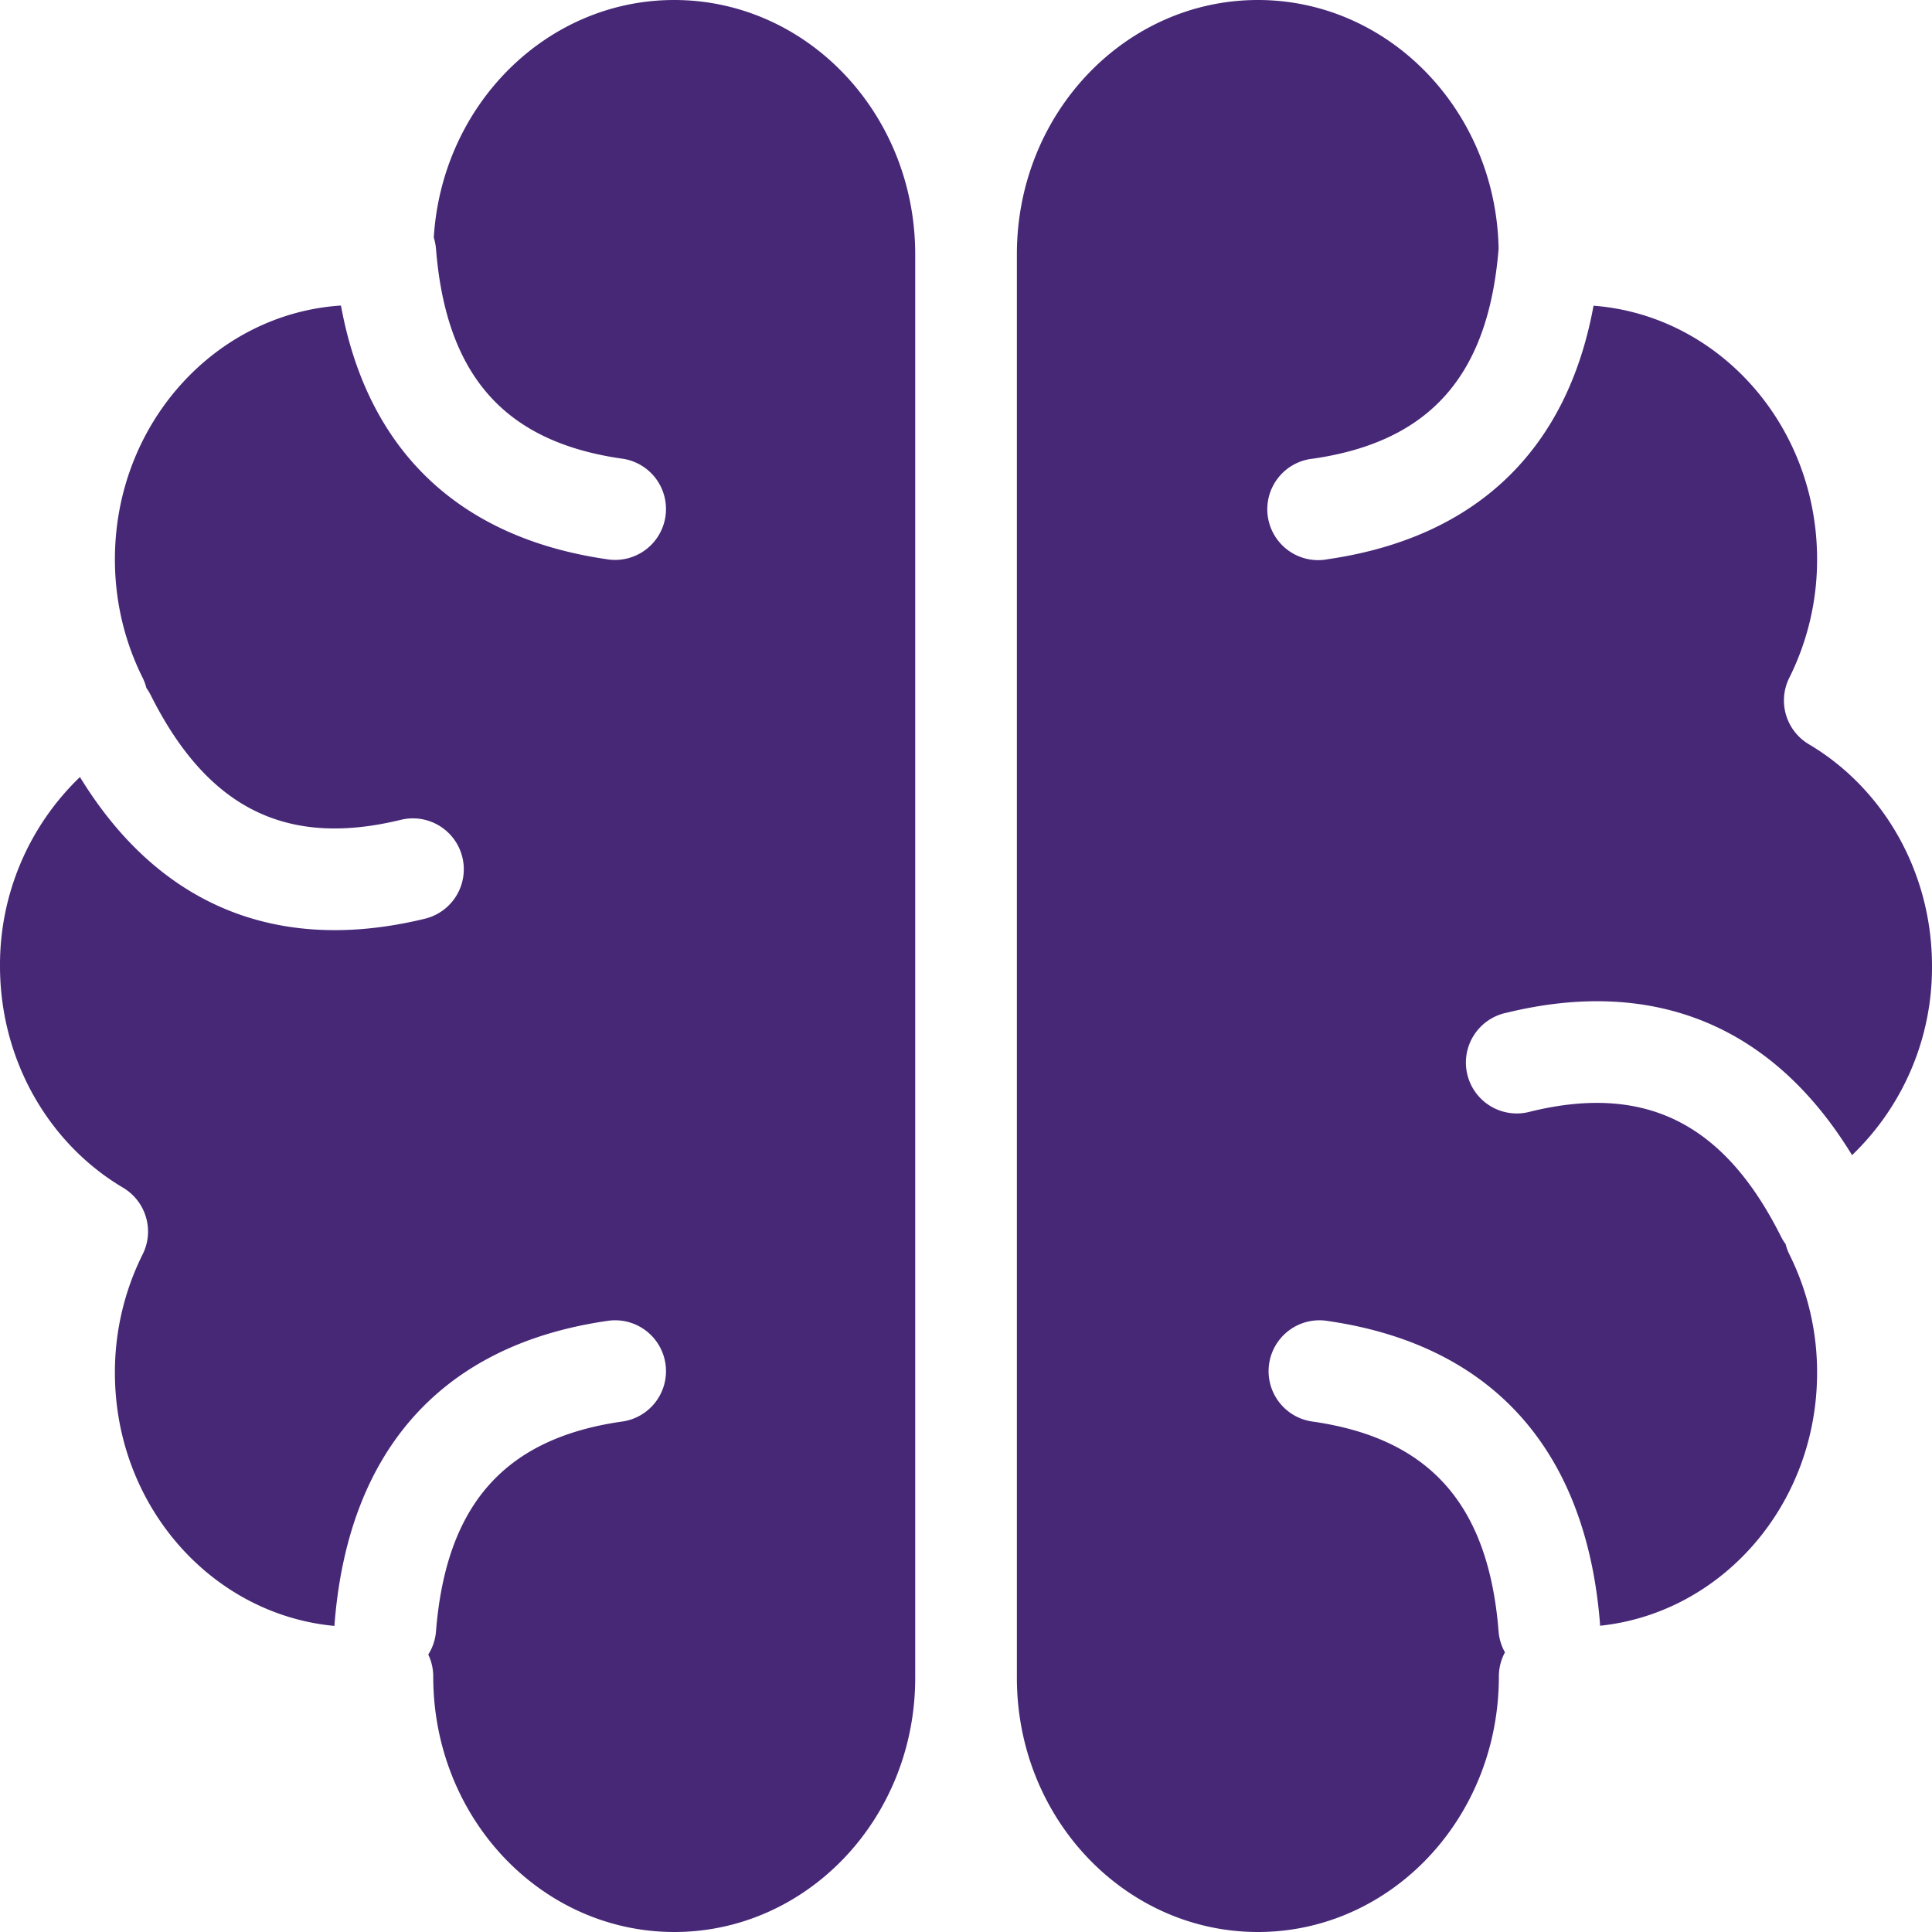
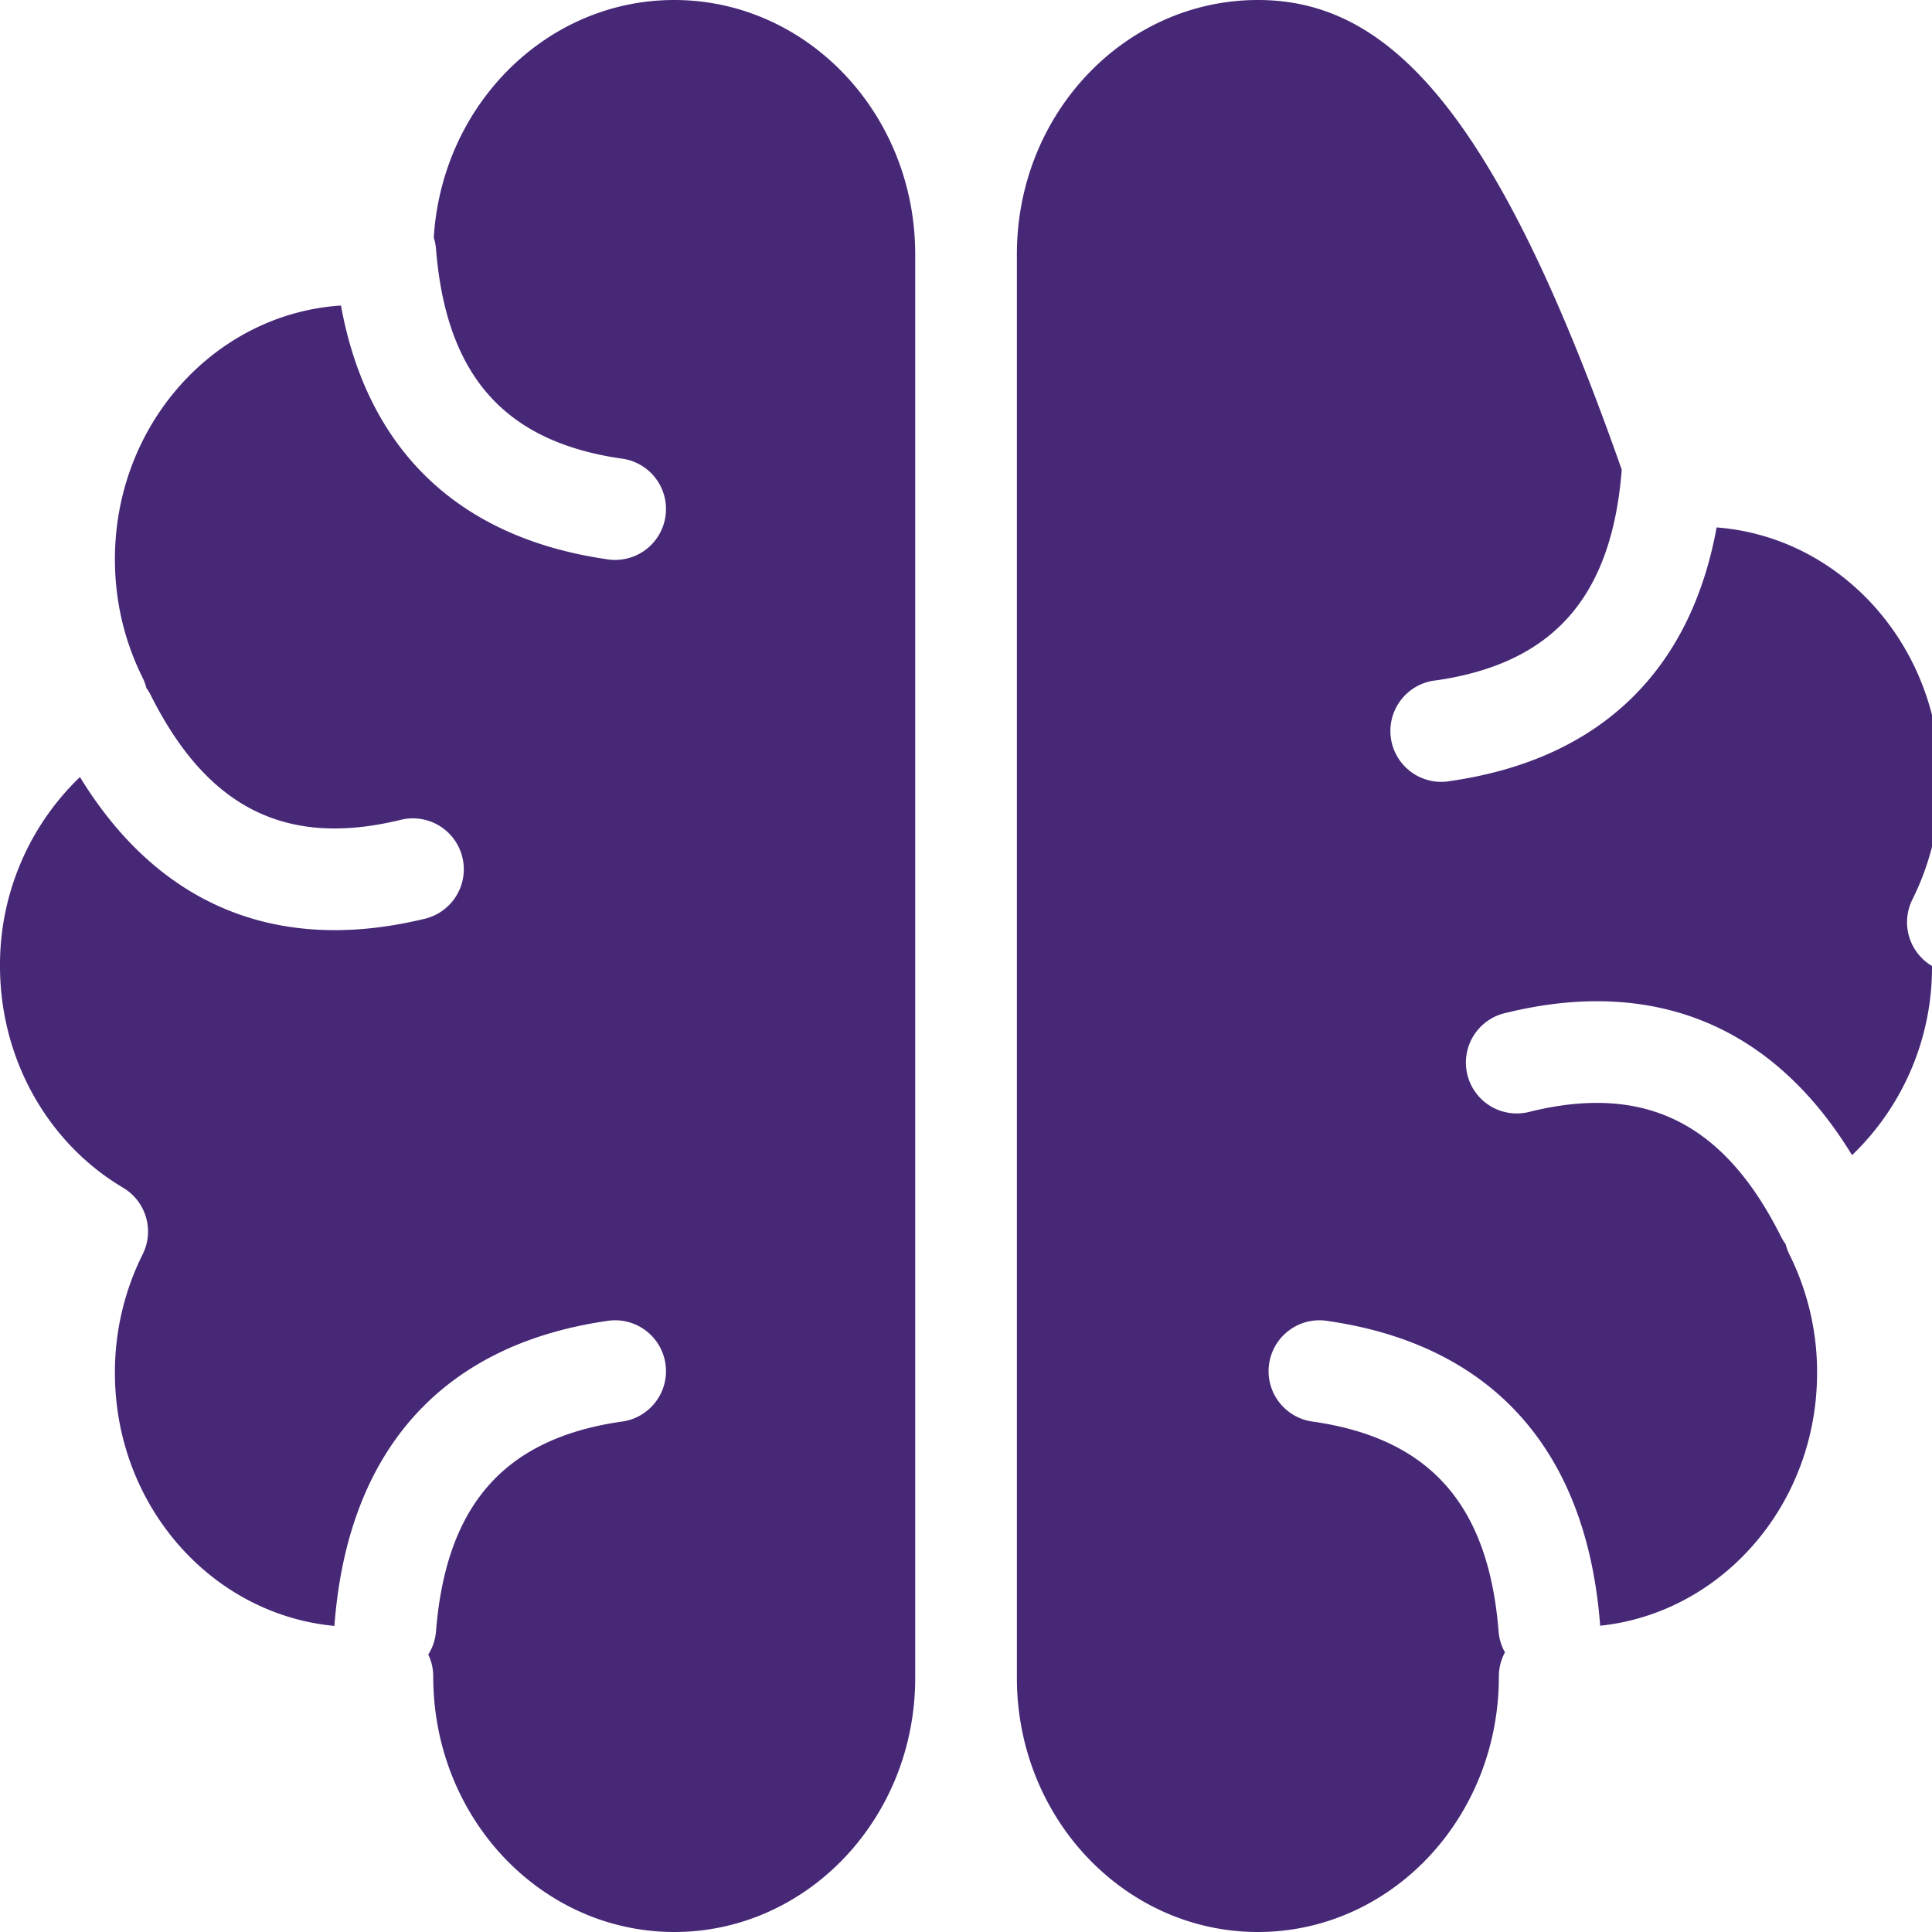
<svg xmlns="http://www.w3.org/2000/svg" width="21" height="21" viewBox="0 0 21 21">
  <title>Brain</title>
-   <path d="M16.358 17.96a.55.55 0 0 1-.069-.227c-.11-1.38-.748-2.096-2.013-2.28a.553.553 0 1 1 .16-1.094c1.786.26 2.804 1.402 2.955 3.286l.001.026c1.32-.138 2.359-1.312 2.359-2.75a2.87 2.87 0 0 0-.302-1.288.554.554 0 0 1-.04-.11.556.556 0 0 1-.05-.081c-.62-1.24-1.48-1.663-2.722-1.36a.553.553 0 1 1-.261-1.074c1.611-.393 2.9.146 3.755 1.548A2.826 2.826 0 0 0 21 10.5c0-1.012-.52-1.925-1.338-2.41a.553.553 0 0 1-.213-.723 2.87 2.87 0 0 0 .302-1.288c0-1.463-1.076-2.653-2.43-2.756-.287 1.568-1.274 2.52-2.886 2.755a.553.553 0 1 1-.16-1.093c1.266-.185 1.903-.9 2.014-2.281v-.01C16.256 1.196 15.092 0 13.673 0c-1.441 0-2.62 1.232-2.62 2.763v15.474c0 1.531 1.179 2.763 2.62 2.763 1.44 0 2.619-1.232 2.619-2.777a.55.55 0 0 1 .067-.264zm-12.723-.287l.002-.028c.15-1.884 1.17-3.025 2.955-3.286a.553.553 0 1 1 .16 1.094c-1.265.184-1.903.9-2.013 2.28a.55.55 0 0 1-.084.251.55.55 0 0 1 .054.24C4.71 19.767 5.888 21 7.33 21c1.44 0 2.618-1.232 2.618-2.763V2.763C9.947 1.232 8.77 0 7.328 0 5.945 0 4.804 1.136 4.715 2.582a.6.6 0 0 1 .024.122c.11 1.381.748 2.096 2.013 2.28a.553.553 0 1 1-.16 1.094C4.98 5.843 3.993 4.89 3.706 3.321 2.34 3.41 1.249 4.606 1.249 6.08c0 .456.105.894.302 1.288a.554.554 0 0 1 .04.11.557.557 0 0 1 .045.073c.62 1.24 1.48 1.663 2.721 1.36a.553.553 0 0 1 .262 1.075c-1.609.391-2.896-.145-3.75-1.54A2.828 2.828 0 0 0 0 10.5c0 1.012.52 1.925 1.338 2.41.25.149.342.464.213.723a2.87 2.87 0 0 0-.302 1.288c0 1.448 1.054 2.628 2.386 2.752z" fill="#472877" />
+   <path d="M16.358 17.96a.55.55 0 0 1-.069-.227c-.11-1.38-.748-2.096-2.013-2.28a.553.553 0 1 1 .16-1.094c1.786.26 2.804 1.402 2.955 3.286l.001.026c1.32-.138 2.359-1.312 2.359-2.75a2.87 2.87 0 0 0-.302-1.288.554.554 0 0 1-.04-.11.556.556 0 0 1-.05-.081c-.62-1.24-1.48-1.663-2.722-1.36a.553.553 0 1 1-.261-1.074c1.611-.393 2.9.146 3.755 1.548A2.826 2.826 0 0 0 21 10.5a.553.553 0 0 1-.213-.723 2.87 2.87 0 0 0 .302-1.288c0-1.463-1.076-2.653-2.43-2.756-.287 1.568-1.274 2.52-2.886 2.755a.553.553 0 1 1-.16-1.093c1.266-.185 1.903-.9 2.014-2.281v-.01C16.256 1.196 15.092 0 13.673 0c-1.441 0-2.62 1.232-2.62 2.763v15.474c0 1.531 1.179 2.763 2.62 2.763 1.44 0 2.619-1.232 2.619-2.777a.55.55 0 0 1 .067-.264zm-12.723-.287l.002-.028c.15-1.884 1.17-3.025 2.955-3.286a.553.553 0 1 1 .16 1.094c-1.265.184-1.903.9-2.013 2.28a.55.55 0 0 1-.084.251.55.55 0 0 1 .054.24C4.71 19.767 5.888 21 7.33 21c1.44 0 2.618-1.232 2.618-2.763V2.763C9.947 1.232 8.77 0 7.328 0 5.945 0 4.804 1.136 4.715 2.582a.6.6 0 0 1 .024.122c.11 1.381.748 2.096 2.013 2.28a.553.553 0 1 1-.16 1.094C4.98 5.843 3.993 4.89 3.706 3.321 2.34 3.41 1.249 4.606 1.249 6.08c0 .456.105.894.302 1.288a.554.554 0 0 1 .04.11.557.557 0 0 1 .045.073c.62 1.24 1.48 1.663 2.721 1.36a.553.553 0 0 1 .262 1.075c-1.609.391-2.896-.145-3.75-1.54A2.828 2.828 0 0 0 0 10.5c0 1.012.52 1.925 1.338 2.41.25.149.342.464.213.723a2.87 2.87 0 0 0-.302 1.288c0 1.448 1.054 2.628 2.386 2.752z" fill="#472877" />
</svg>